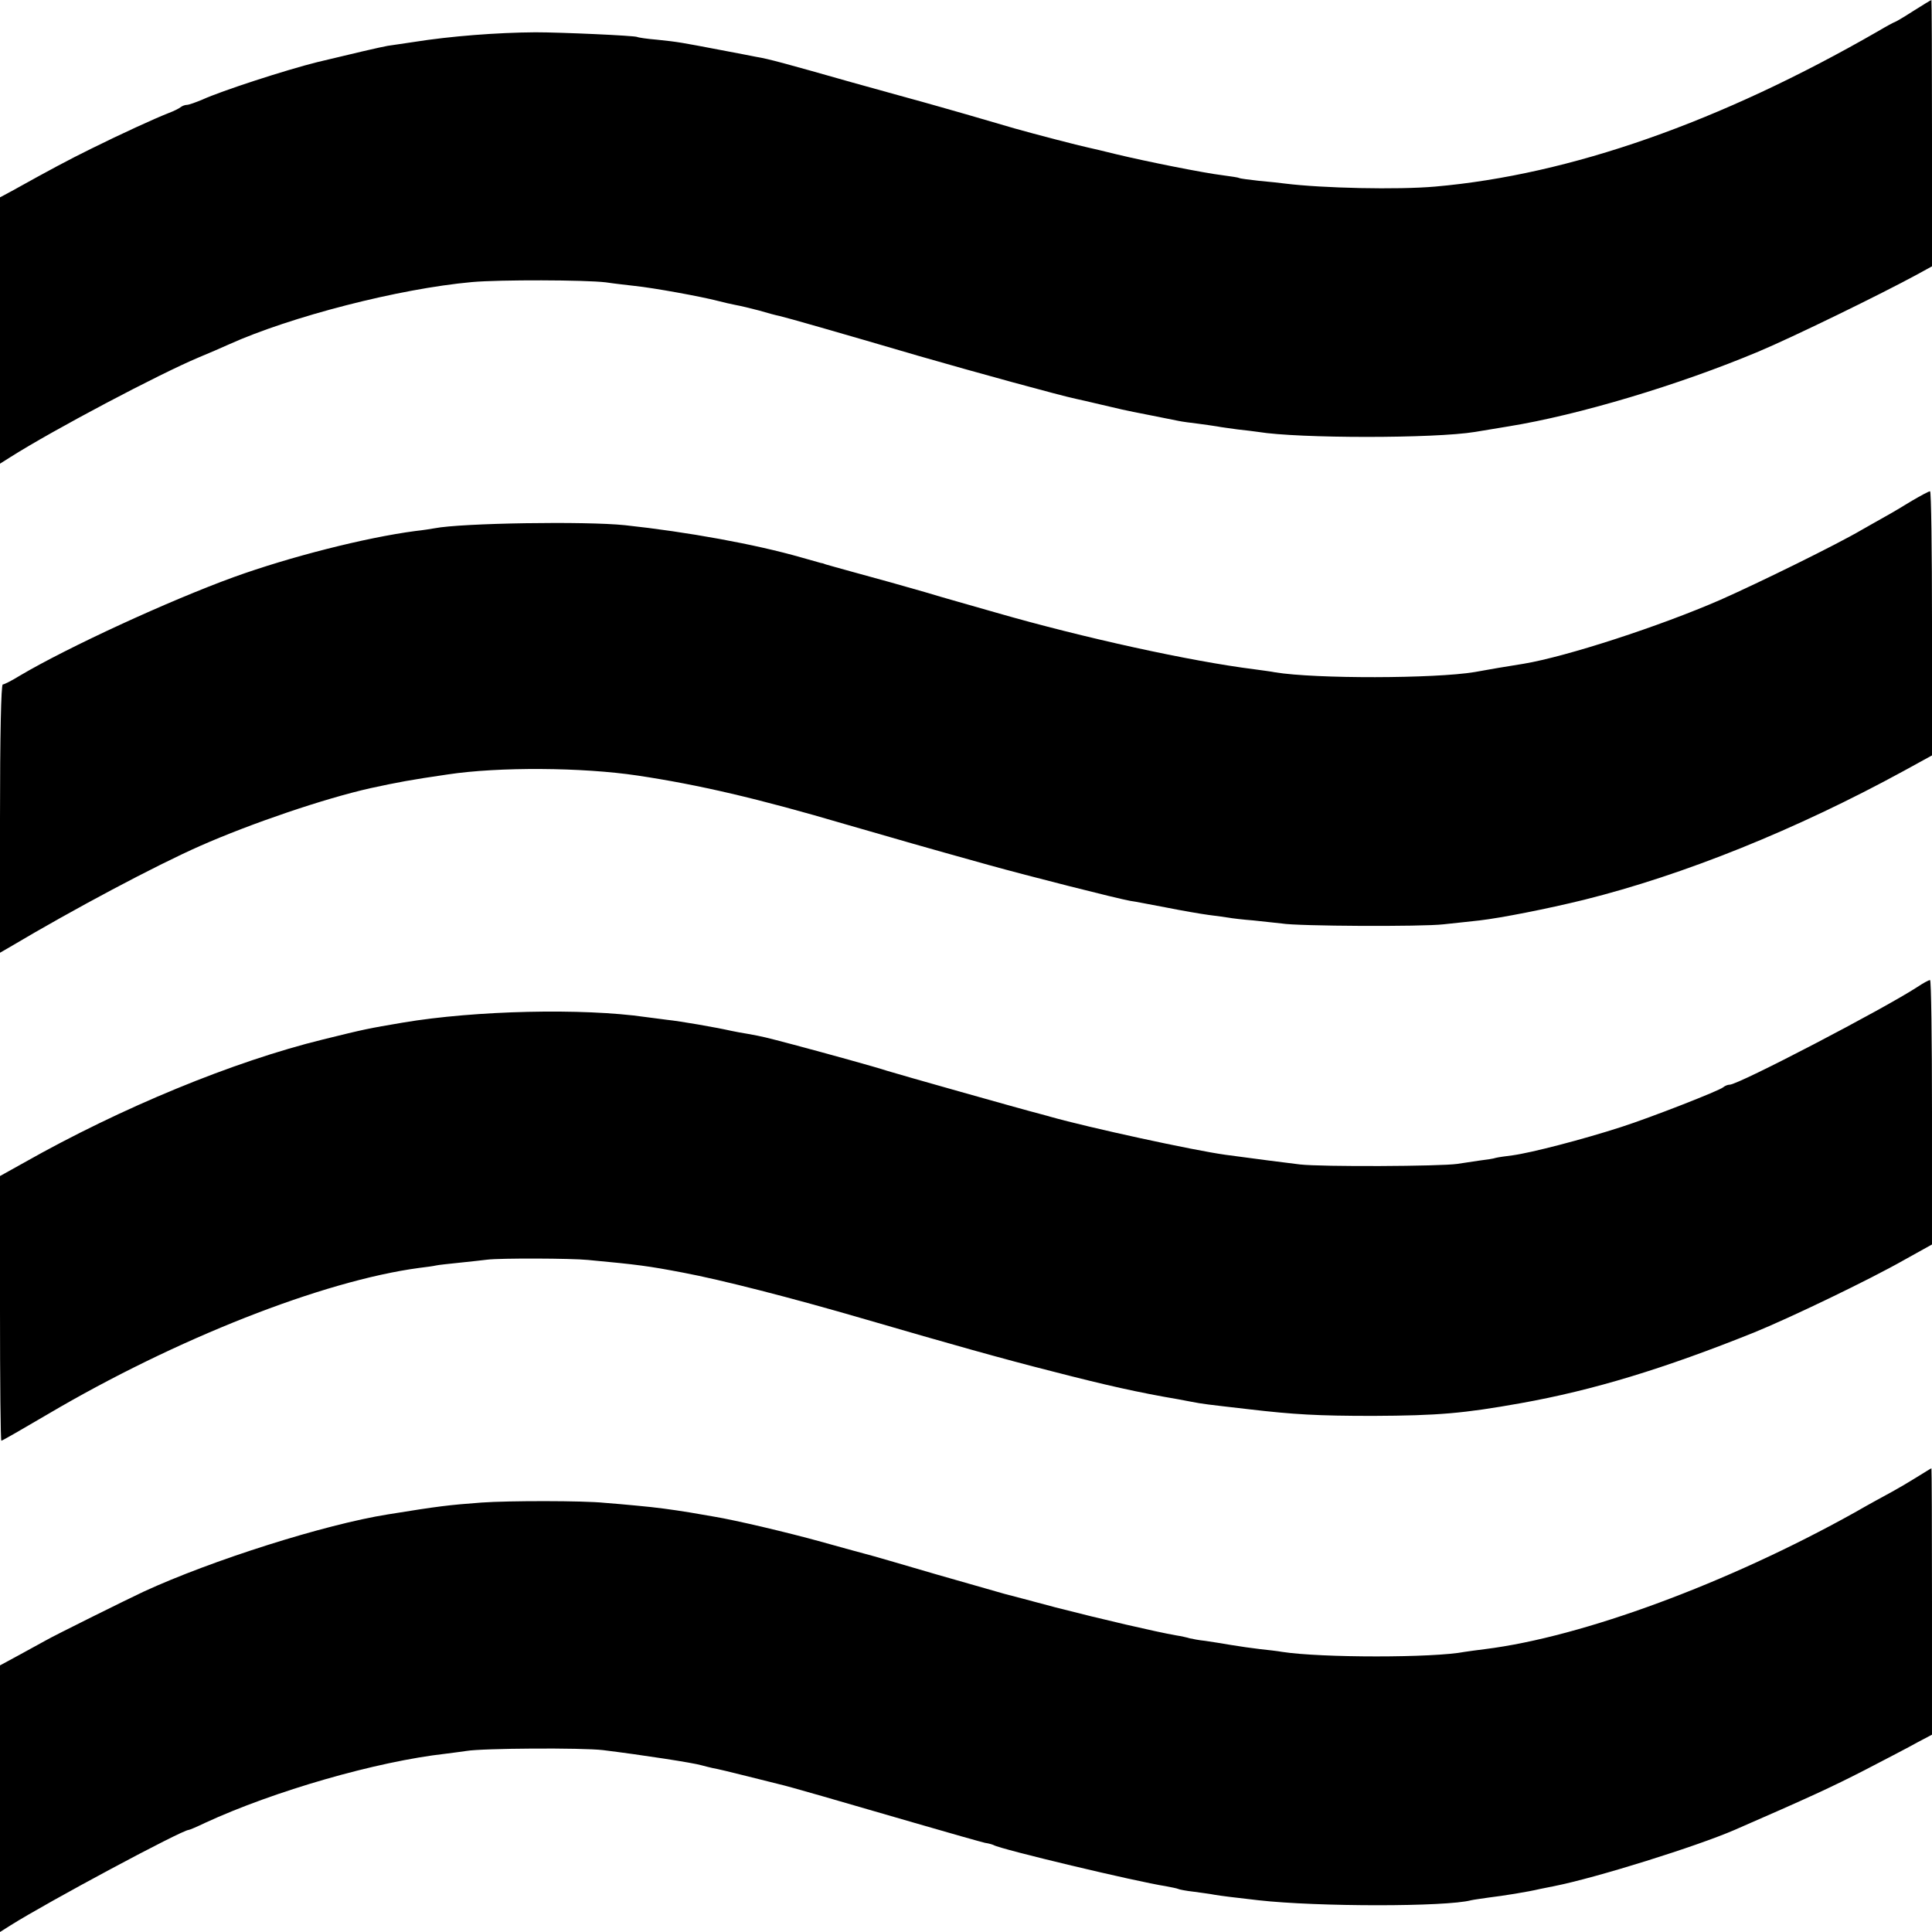
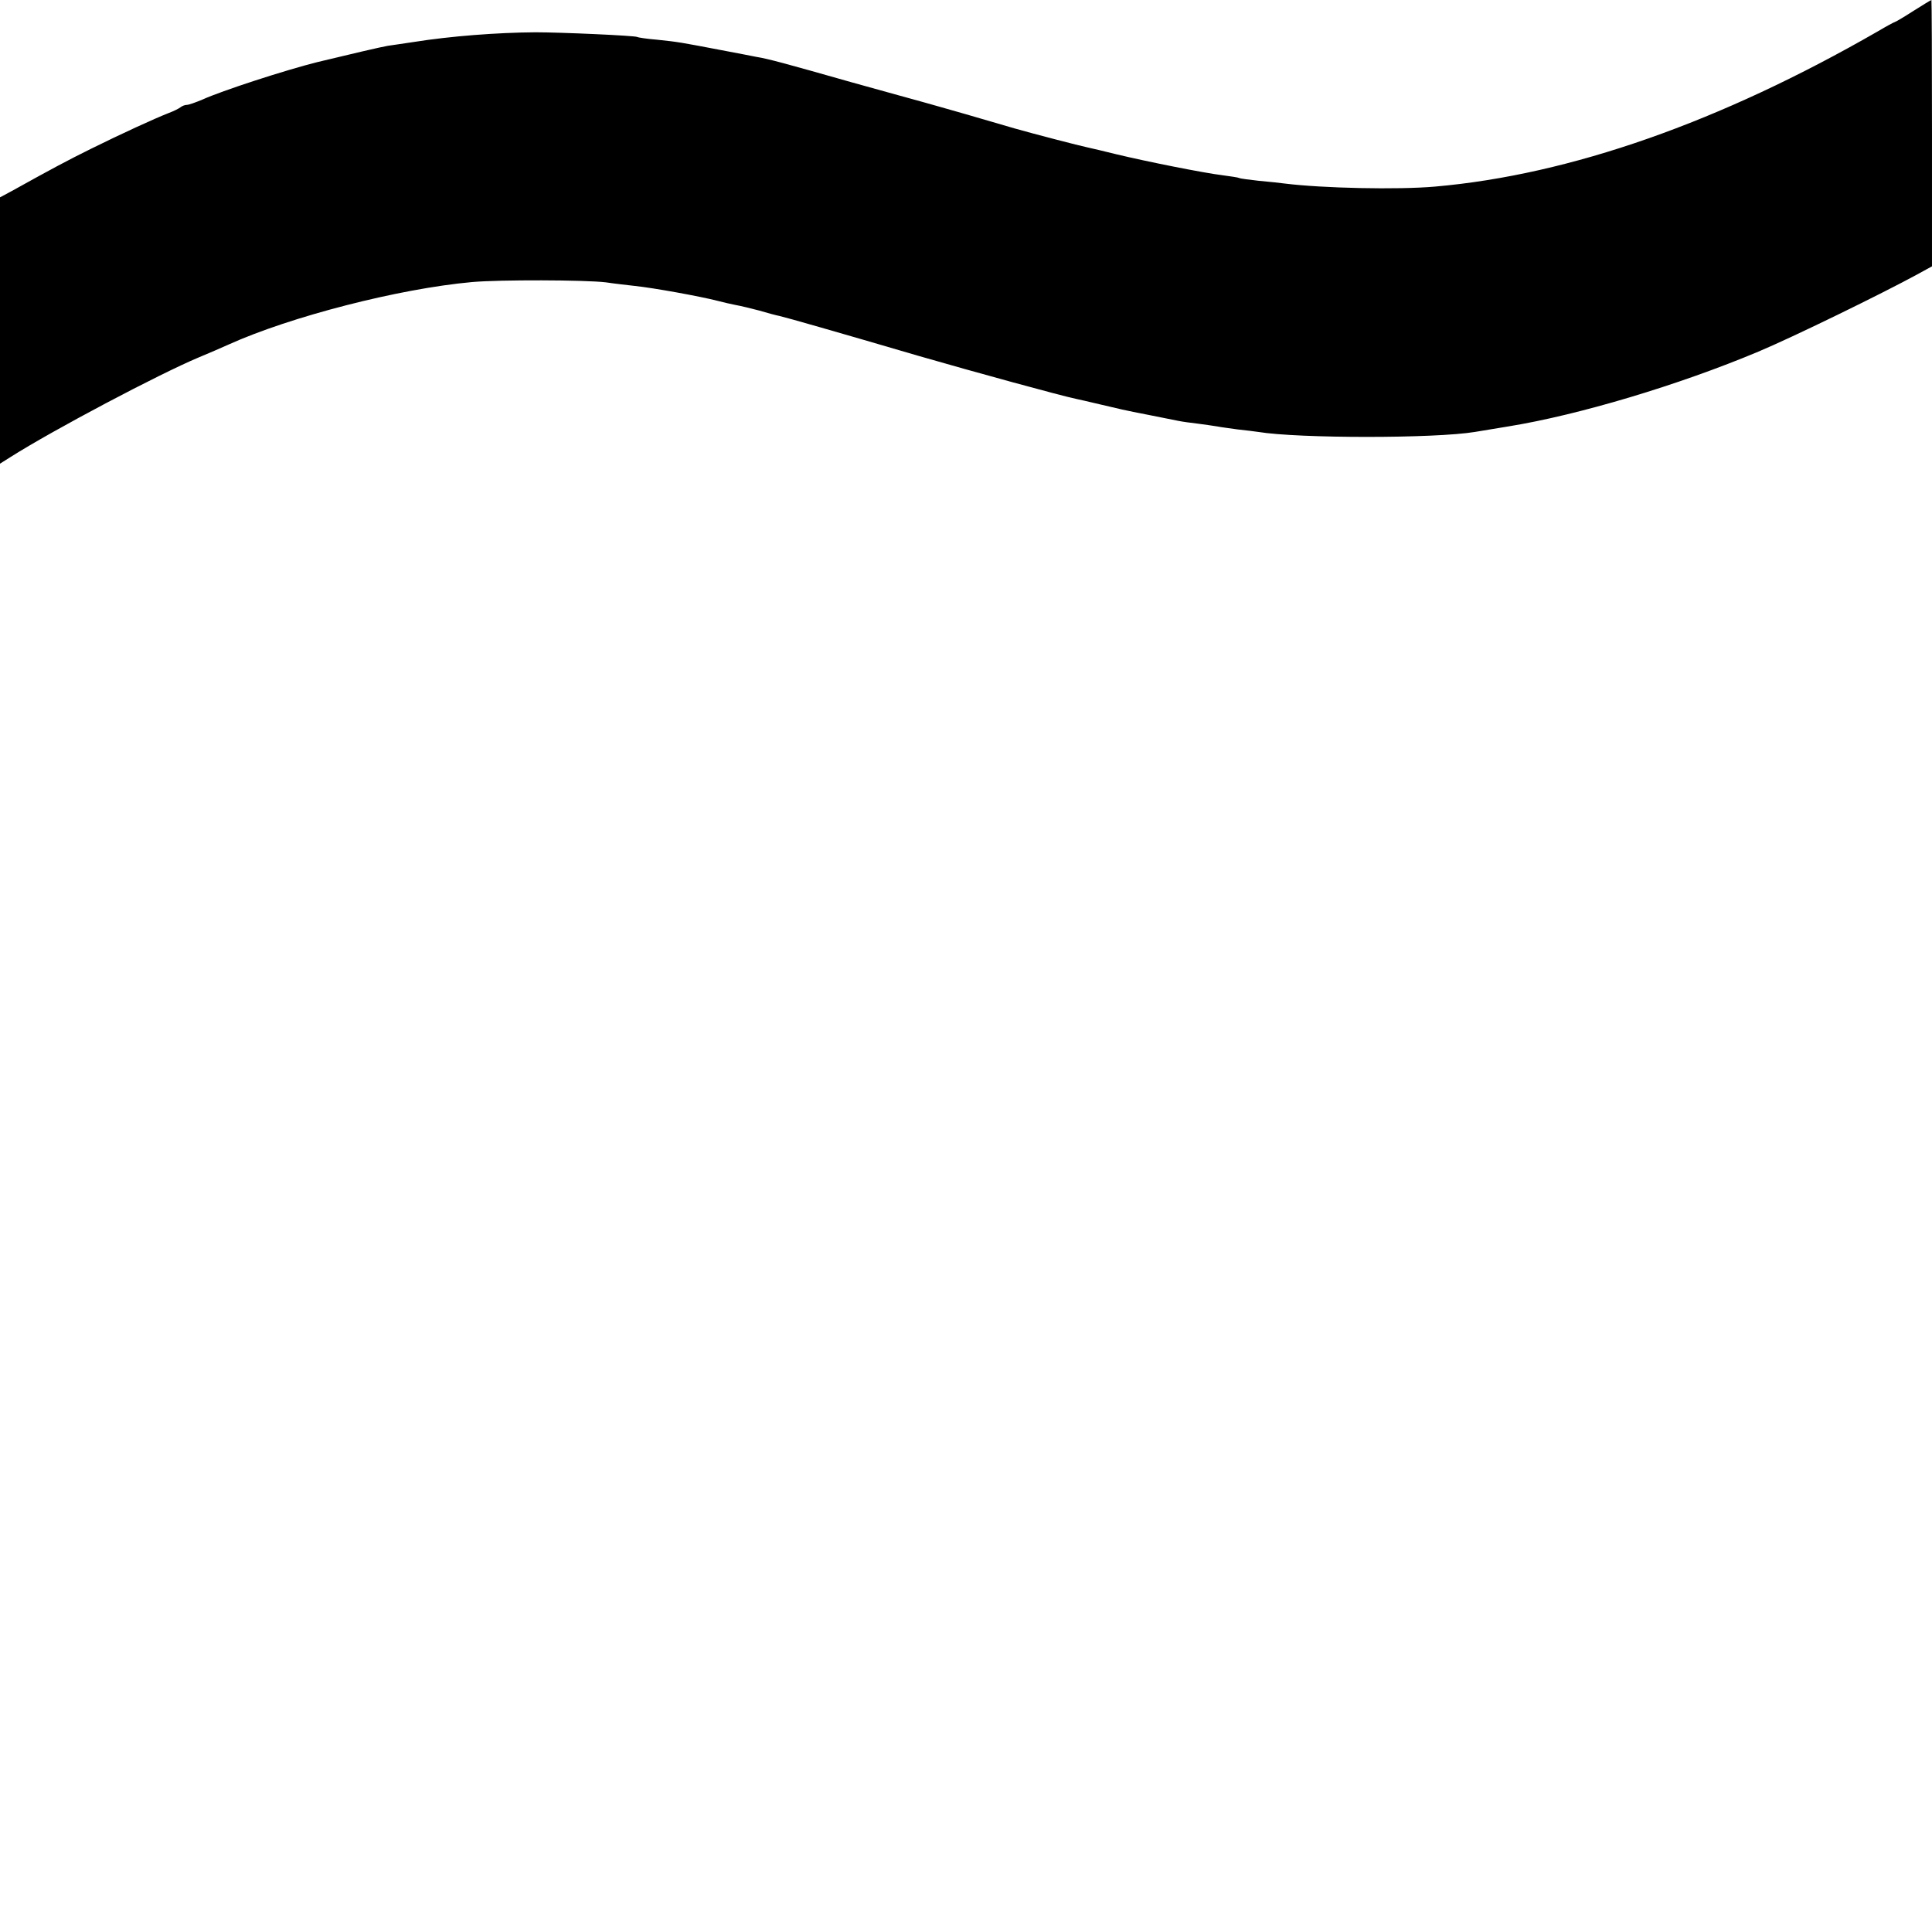
<svg xmlns="http://www.w3.org/2000/svg" version="1.0" width="700pt" height="700pt" viewBox="0 0 700 700" preserveAspectRatio="xMidYMid meet">
  <g transform="translate(0,700) scale(0.1,-0.1)" fill="#000000" stroke="none">
    <path d="M6932 6960 c-34 -22 -65 -40 -67 -40 -2 0 -30 -15 -62 -34 -570 -328 -1113 -519 -1603 -562 -135 -12 -409 -6 -545 11 -16 2 -59 7 -95 10 -35 4 -67 8 -70 10 -3 2 -30 6 -60 10 -67 8 -277 50 -385 76 -44 11 -91 22 -105 25 -29 6 -191 48 -265 69 -27 8 -106 31 -175 51 -69 20 -138 39 -155 44 -16 4 -133 37 -260 72 -236 67 -301 85 -345 92 -14 3 -72 14 -130 25 -142 27 -151 29 -228 37 -37 3 -70 8 -73 10 -9 5 -276 17 -369 17 -140 -1 -308 -14 -440 -35 -36 -5 -78 -12 -95 -14 -24 -4 -135 -30 -255 -59 -116 -29 -347 -104 -417 -136 -24 -10 -49 -19 -56 -19 -7 0 -17 -4 -22 -8 -6 -5 -26 -15 -45 -22 -51 -20 -171 -75 -280 -129 -85 -42 -145 -74 -287 -153 l-43 -23 0 -483 0 -482 38 24 c158 100 539 301 682 361 36 15 85 36 109 47 224 101 616 202 881 226 101 9 410 8 485 -1 33 -5 80 -10 105 -13 68 -7 238 -38 300 -54 19 -5 49 -12 65 -15 17 -3 55 -12 85 -20 30 -9 64 -18 75 -20 26 -6 205 -57 505 -145 208 -60 511 -143 568 -155 10 -2 49 -11 87 -20 77 -18 77 -19 185 -40 41 -8 86 -17 100 -20 14 -3 45 -7 70 -10 25 -3 56 -8 70 -10 14 -3 48 -7 75 -11 28 -3 61 -7 74 -9 147 -24 640 -24 785 0 11 2 66 11 121 20 254 41 618 150 906 271 122 51 446 209 576 280 l53 29 0 483 c0 265 -1 482 -2 482 -2 0 -31 -18 -66 -40z" />
-     <path d="M6928 5186 c-31 -19 -76 -46 -100 -59 -24 -13 -61 -35 -83 -47 -92 -54 -371 -191 -511 -253 -220 -96 -558 -206 -714 -232 -19 -3 -61 -10 -92 -15 -32 -6 -70 -12 -85 -15 -144 -24 -577 -25 -723 -1 -14 3 -47 7 -75 11 -231 29 -619 114 -935 205 -41 12 -104 30 -140 40 -36 10 -90 26 -120 35 -72 21 -166 47 -265 74 -44 12 -86 24 -93 26 -7 3 -14 5 -17 5 -3 1 -35 10 -71 20 -167 48 -415 93 -639 117 -142 15 -593 8 -690 -11 -11 -2 -42 -7 -70 -10 -182 -24 -456 -94 -658 -167 -234 -85 -601 -254 -775 -357 -29 -18 -57 -32 -62 -32 -6 0 -10 -184 -10 -486 l0 -486 38 22 c229 136 522 292 687 365 186 82 448 171 616 209 102 22 144 30 281 50 185 28 488 26 688 -4 220 -33 436 -83 755 -177 190 -55 280 -81 517 -147 140 -39 467 -122 513 -130 17 -2 75 -14 130 -24 55 -11 124 -23 154 -27 30 -4 62 -8 73 -10 10 -2 51 -7 90 -10 39 -4 85 -9 102 -11 57 -10 510 -12 586 -3 41 4 100 11 130 14 78 9 246 42 380 75 361 90 768 254 1158 467 l102 56 0 479 c0 263 -3 478 -7 478 -5 0 -34 -16 -65 -34z" />
-     <path d="M6947 3424 c-123 -80 -648 -354 -680 -354 -7 0 -17 -4 -23 -9 -12 -12 -266 -111 -369 -144 -142 -46 -328 -94 -395 -103 -25 -3 -52 -7 -60 -9 -8 -3 -35 -7 -60 -10 -25 -4 -61 -9 -80 -12 -62 -9 -492 -11 -570 -2 -66 8 -144 18 -270 35 -116 16 -493 98 -635 138 -5 2 -23 6 -40 11 -52 13 -519 145 -550 155 -42 14 -220 63 -340 95 -106 28 -110 29 -165 39 -19 3 -46 8 -60 11 -58 13 -185 35 -233 40 -29 4 -63 8 -77 10 -228 33 -619 24 -880 -20 -129 -22 -135 -23 -289 -61 -326 -80 -731 -247 -1083 -446 l-88 -49 0 -480 c0 -263 2 -479 5 -479 3 0 78 43 168 96 463 273 996 483 1345 530 26 3 54 7 62 9 8 2 47 6 85 10 39 4 84 9 100 11 49 6 305 5 365 -1 182 -17 219 -22 345 -46 138 -26 389 -90 660 -169 309 -90 501 -144 675 -188 197 -51 318 -78 460 -102 30 -6 64 -12 75 -14 11 -2 49 -7 85 -11 36 -4 79 -9 95 -11 163 -19 248 -24 450 -24 236 1 328 9 535 46 263 47 519 125 845 256 128 52 416 190 546 264 l99 55 0 480 c0 263 -3 479 -7 478 -5 0 -25 -11 -46 -25z" />
-     <path d="M6945 1648 c-27 -17 -68 -41 -90 -53 -22 -12 -83 -45 -135 -75 -459 -256 -986 -451 -1339 -495 -30 -4 -63 -8 -74 -10 -112 -22 -521 -22 -662 0 -16 3 -52 7 -80 10 -27 3 -75 10 -105 15 -30 5 -72 12 -94 15 -21 2 -46 7 -55 9 -9 3 -32 8 -51 11 -69 12 -268 58 -435 101 -93 25 -177 47 -185 49 -8 2 -118 34 -245 70 -126 37 -243 71 -260 75 -16 4 -88 24 -160 44 -119 33 -309 78 -388 91 -18 3 -57 10 -87 15 -69 11 -118 18 -195 25 -33 3 -85 8 -115 10 -76 8 -348 8 -445 1 -120 -9 -155 -13 -340 -43 -227 -36 -638 -166 -885 -280 -64 -30 -326 -160 -355 -177 -11 -6 -53 -29 -93 -51 l-72 -39 0 -483 0 -483 38 24 c135 85 622 346 646 346 3 0 29 11 58 25 251 116 623 223 873 251 22 3 56 7 75 10 58 10 420 12 495 3 145 -18 327 -46 357 -55 10 -3 28 -7 40 -10 13 -2 68 -15 123 -29 55 -14 109 -27 120 -30 28 -6 222 -62 490 -140 127 -37 241 -69 254 -72 14 -2 27 -6 31 -8 24 -15 519 -133 624 -149 21 -4 41 -8 45 -10 3 -2 29 -7 56 -10 28 -4 61 -8 75 -11 23 -4 72 -10 160 -20 214 -24 680 -24 770 0 8 2 38 6 65 10 50 6 139 20 185 31 14 3 36 7 50 10 156 31 519 145 655 204 271 118 353 156 470 216 77 40 164 85 192 101 l53 28 0 483 c0 265 -1 482 -2 482 -2 0 -25 -15 -53 -32z" />
  </g>
</svg>